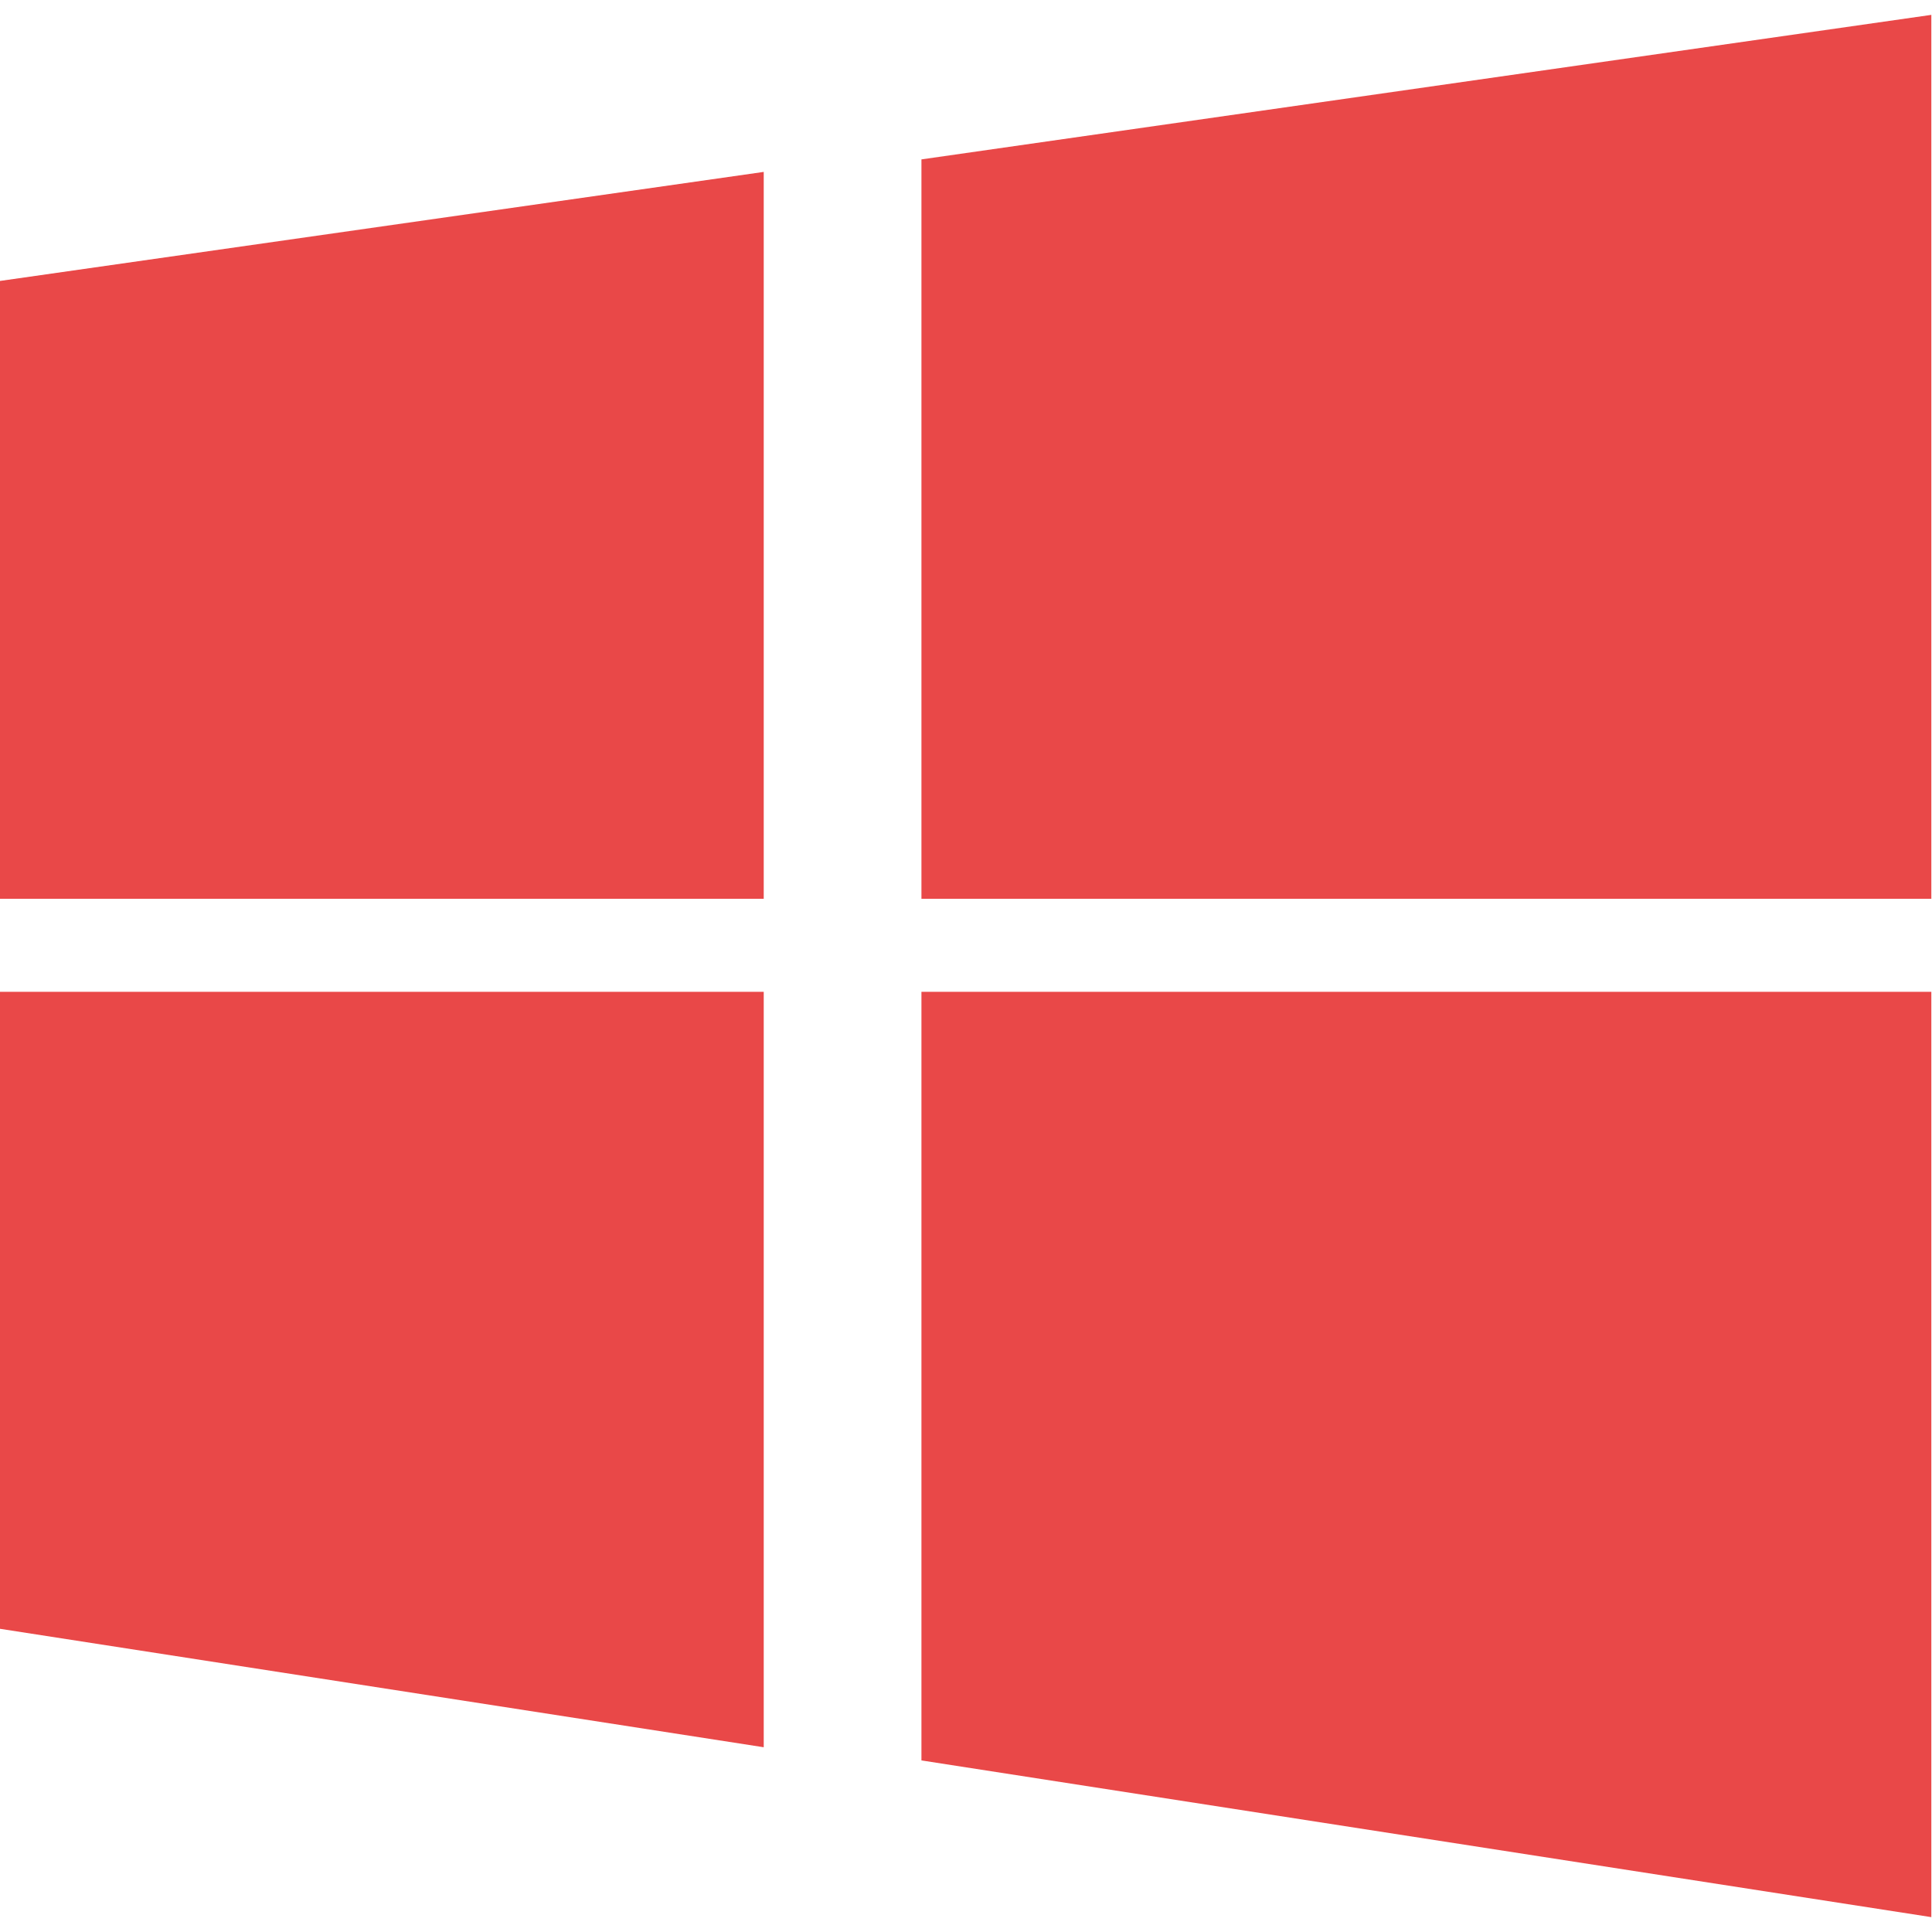
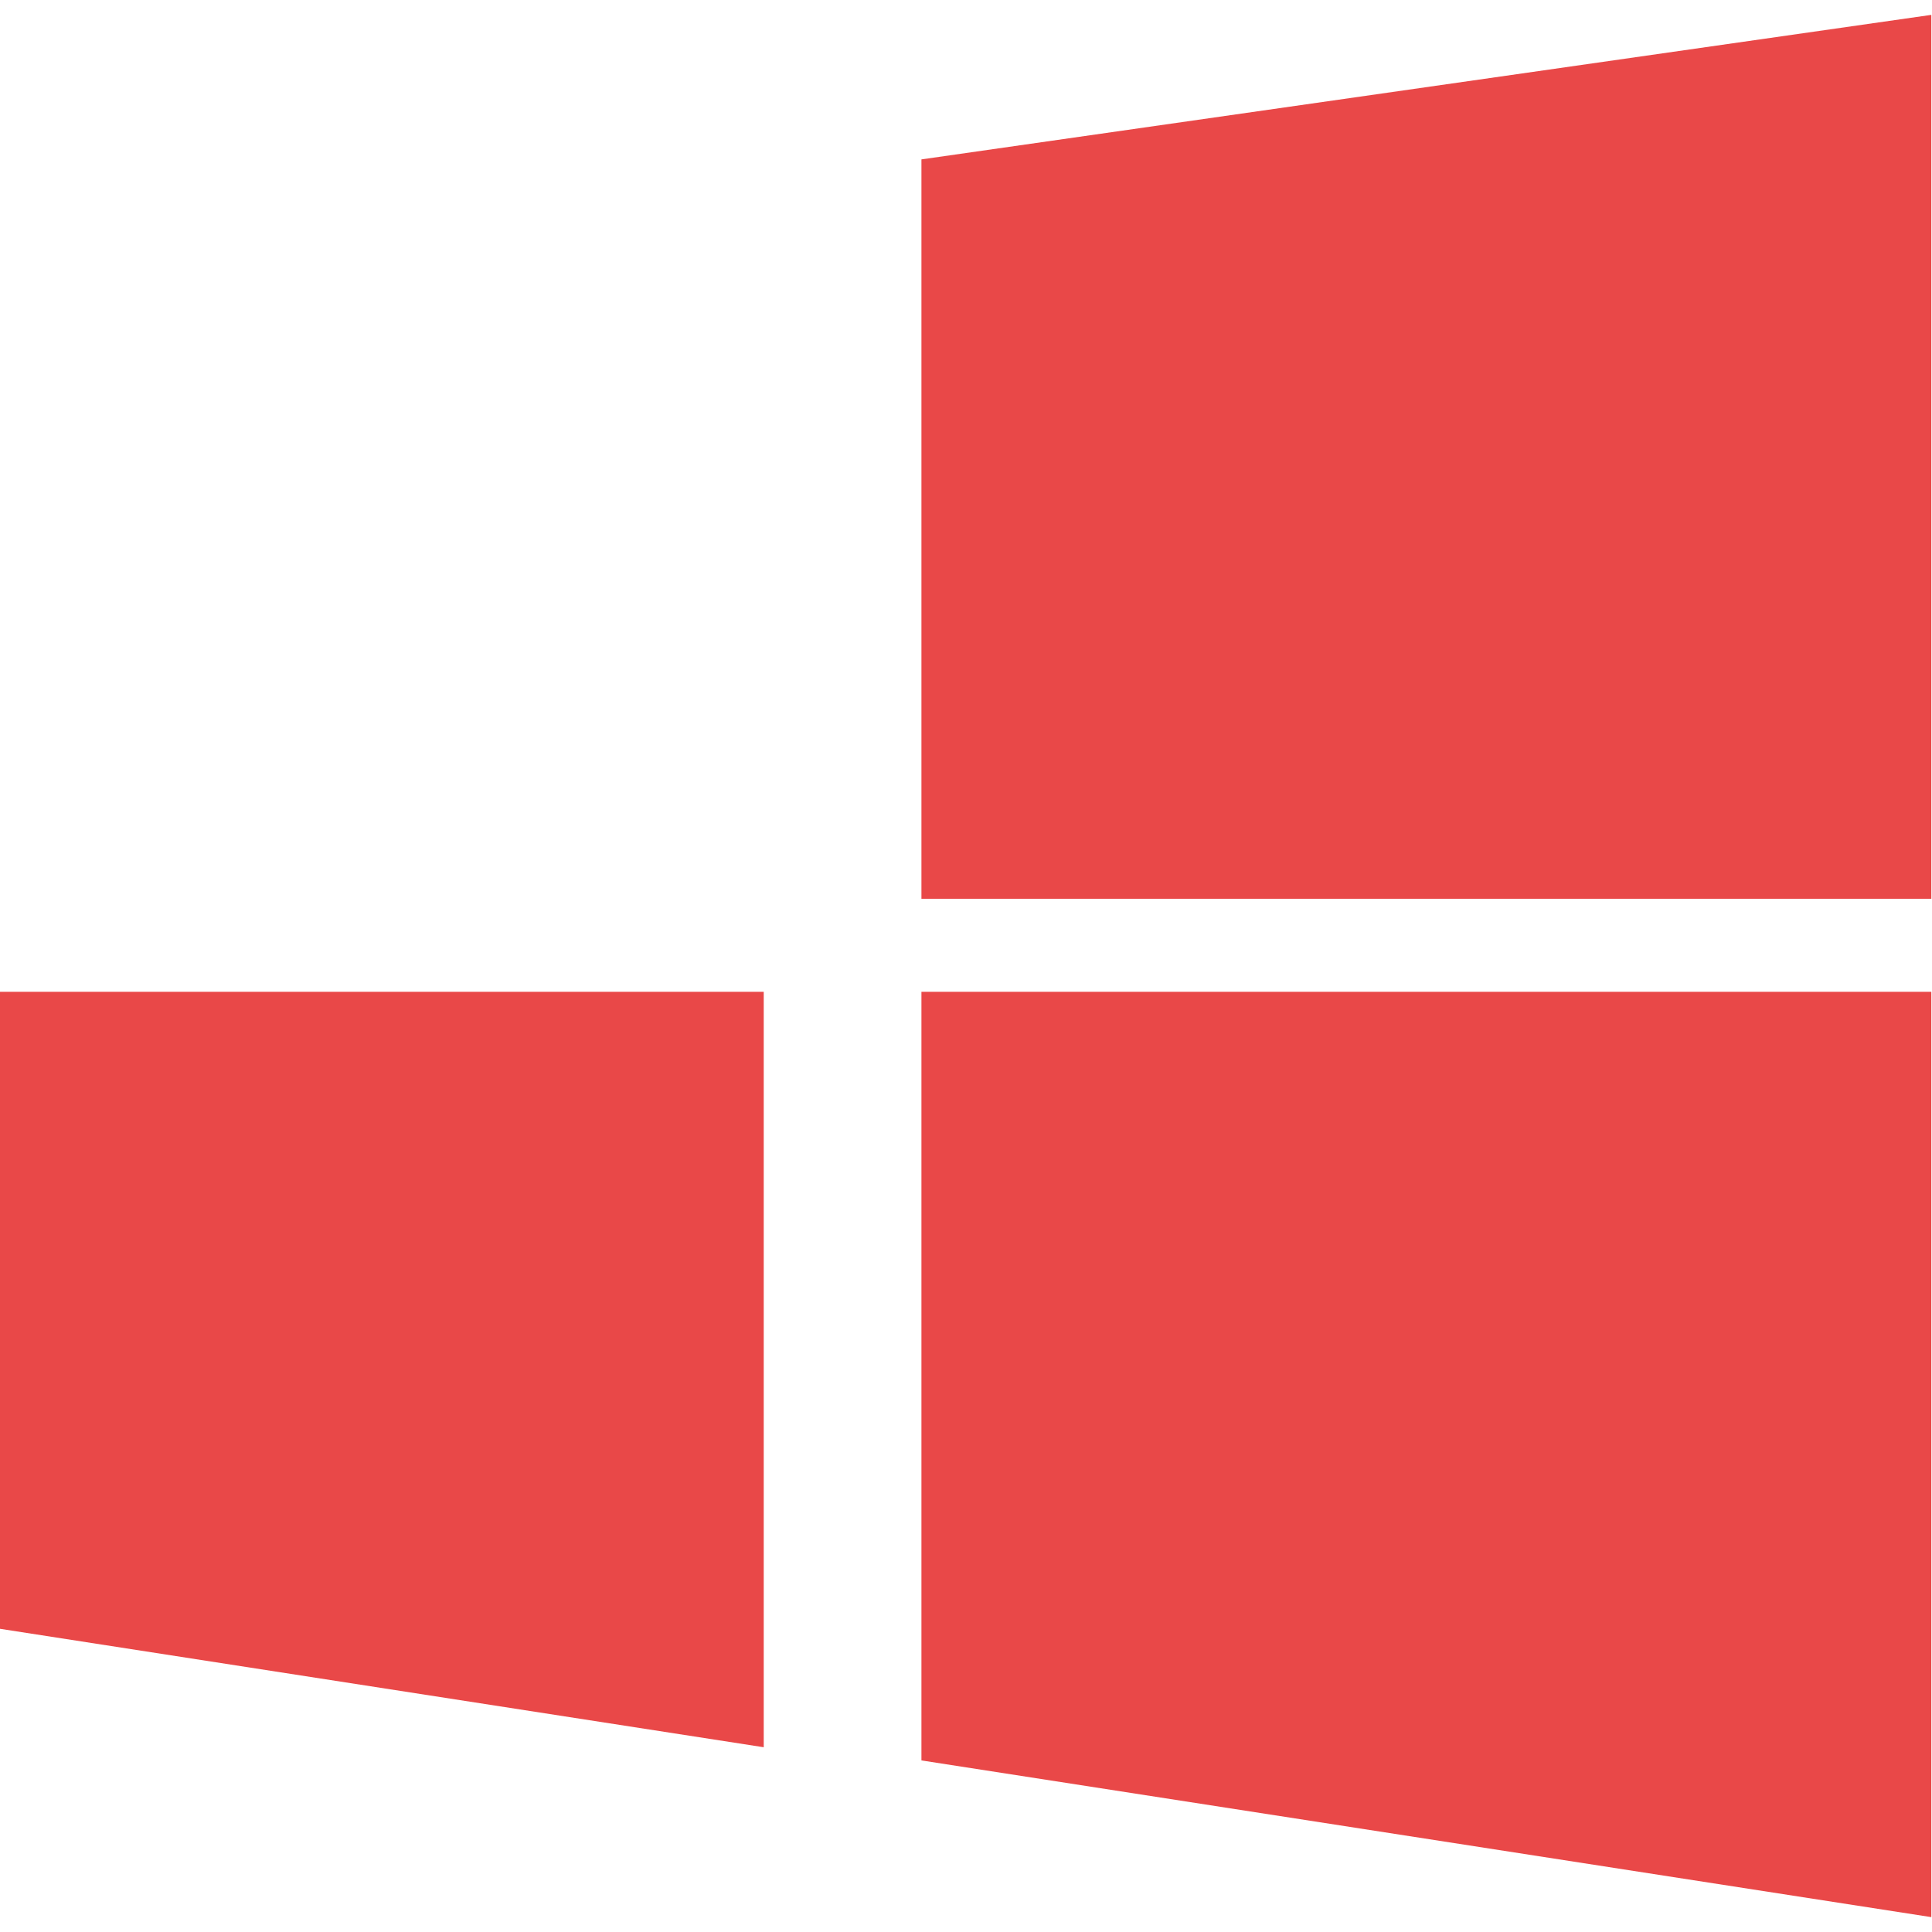
<svg xmlns="http://www.w3.org/2000/svg" width="46" height="46" viewBox="0 0 46 46" fill="none">
-   <path d="M21.939 3.795V21.401H45.984V0.354L21.939 3.795ZM0 21.401H18.184V4.093L0 6.689V21.401ZM0 38.781L18.184 41.601V23.614H0V38.781ZM21.939 41.915L45.984 45.646V23.614H21.939V41.915Z" fill="#E94848" />
+   <path d="M21.939 3.795V21.401H45.984V0.354L21.939 3.795ZM0 21.401H18.184V4.093V21.401ZM0 38.781L18.184 41.601V23.614H0V38.781ZM21.939 41.915L45.984 45.646V23.614H21.939V41.915Z" fill="#E94848" />
</svg>